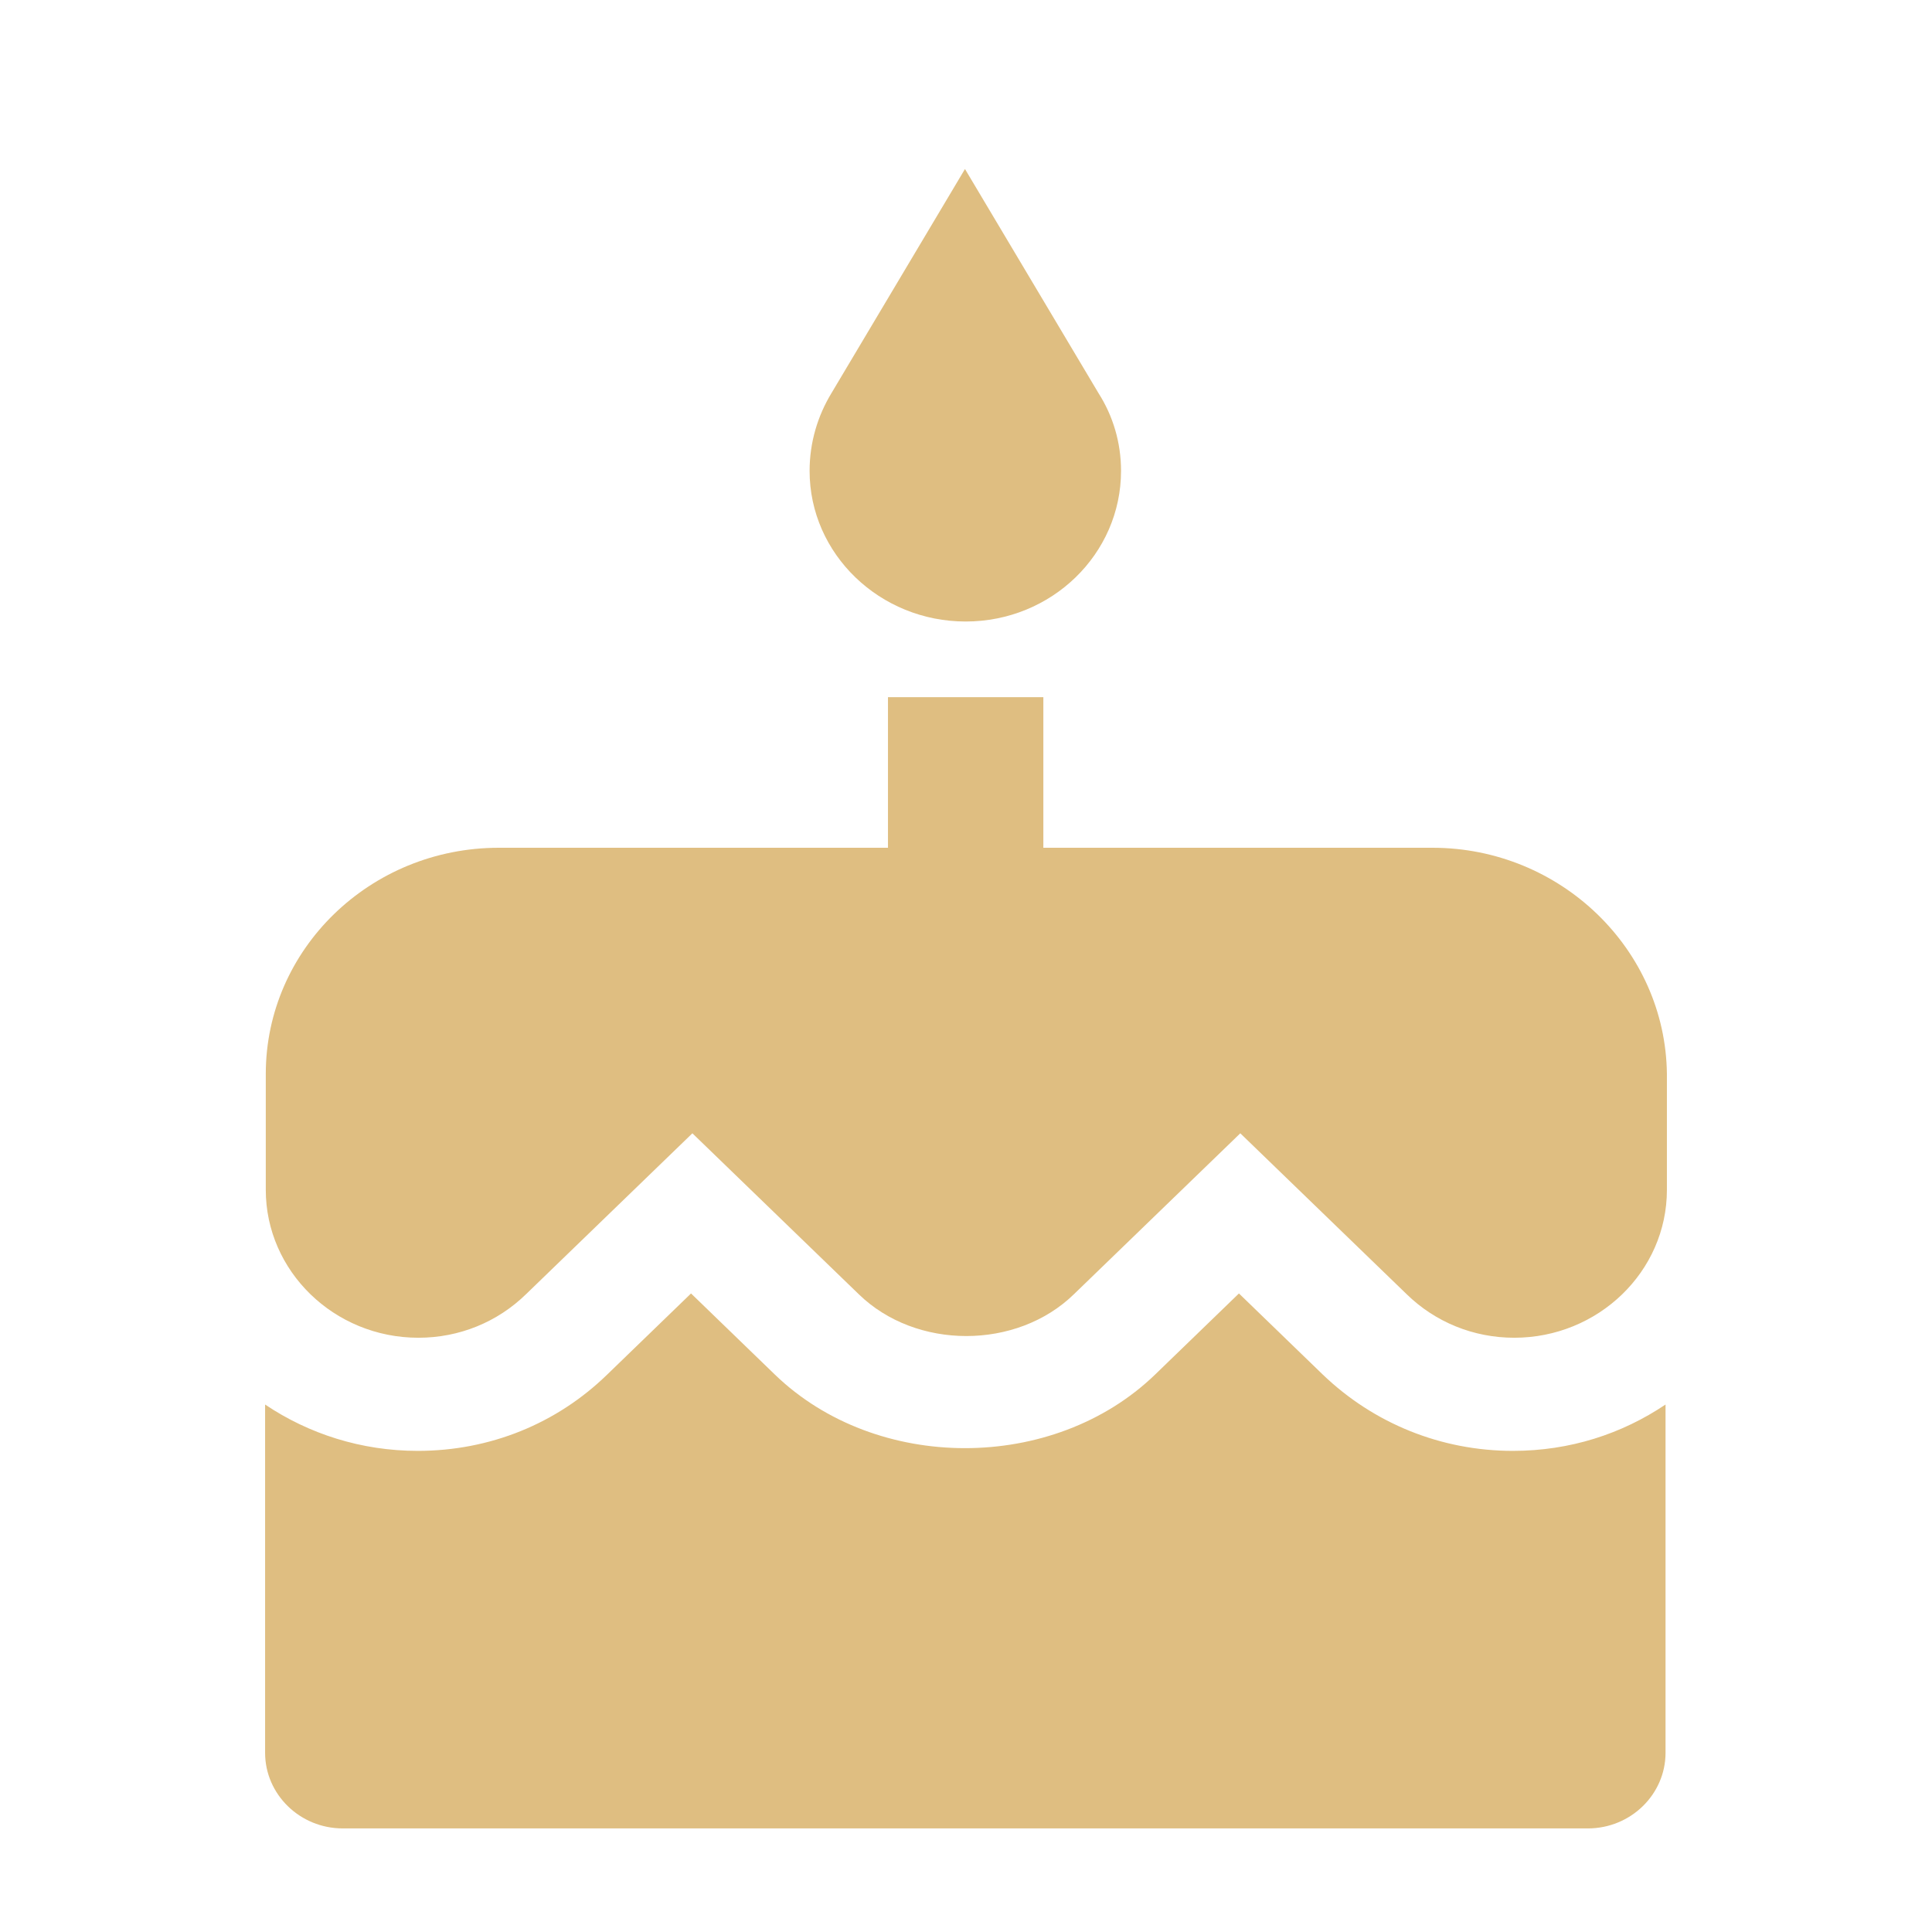
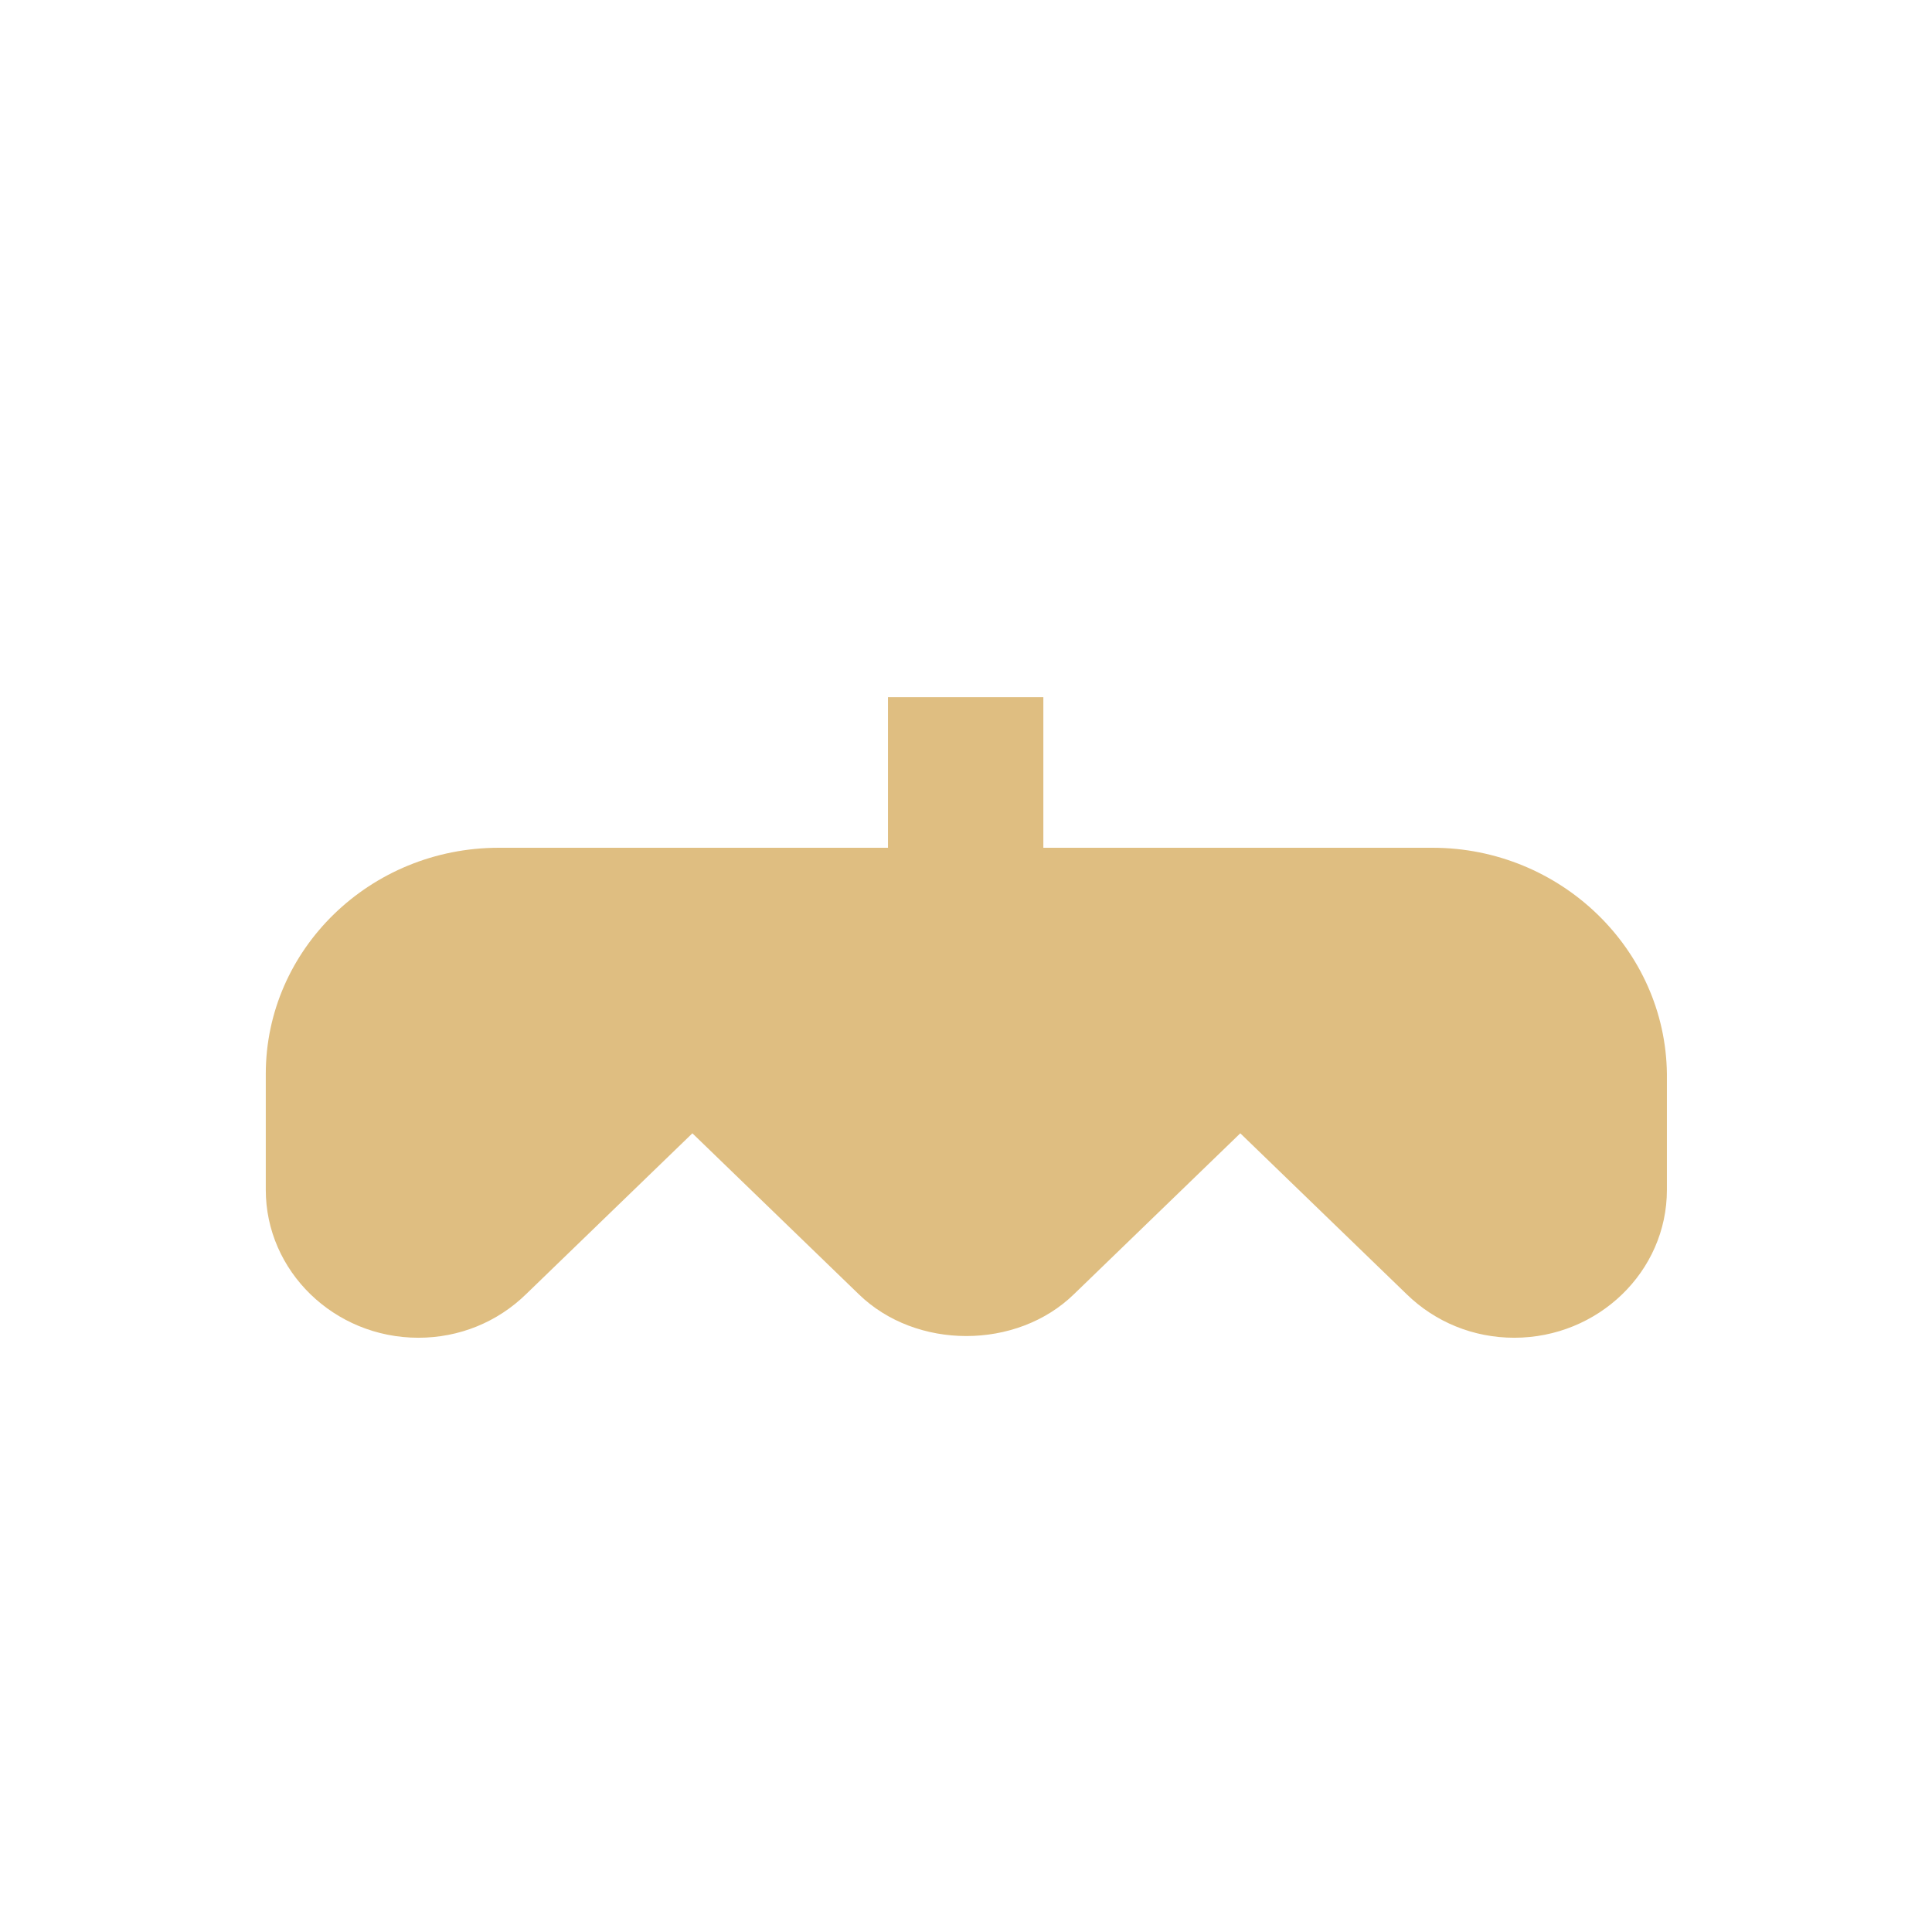
<svg xmlns="http://www.w3.org/2000/svg" xmlns:xlink="http://www.w3.org/1999/xlink" version="1.1" id="Ebene_1" x="0px" y="0px" viewBox="0 0 28.35 28.35" style="enable-background:new 0 0 28.35 28.35;" xml:space="preserve">
  <style type="text/css">
	.st0{clip-path:url(#SVGID_2_);fill:#DFBE81;}
	.st1{clip-path:url(#SVGID_4_);fill:#DFBE81;}
	.st2{fill:#DFBE81;}
	.st3{clip-path:url(#SVGID_6_);fill:#DFBE81;}
	.st4{clip-path:url(#SVGID_8_);fill:#DFBE81;}
	.st5{clip-path:url(#SVGID_10_);fill:#DFBE81;}
	.st6{clip-path:url(#SVGID_12_);fill:#DFBE81;}
	.st7{clip-path:url(#SVGID_14_);fill:#DFBE81;}
	.st8{fill:#D6D6D4;}
	.st9{fill:#44546C;}
	.st10{fill:#F35244;}
</style>
  <g>
    <defs>
      <rect id="SVGID_3_" x="3.9" y="2.48" width="20.56" height="24.34" />
    </defs>
    <clipPath id="SVGID_2_">
      <use xlink:href="#SVGID_3_" style="overflow:visible;" />
    </clipPath>
-     <path class="st0" d="M14.17,9.12c1.26,0,2.28-0.99,2.28-2.21c0-0.42-0.12-0.81-0.33-1.14l-1.96-3.29l-1.96,3.29   C12,6.1,11.88,6.49,11.88,6.91C11.88,8.13,12.91,9.12,14.17,9.12" />
    <path class="st0" d="M21.02,12.44L21.02,12.44h-5.71v-2.21h-2.28v2.21H7.32c-1.89,0-3.42,1.49-3.42,3.32v1.7   c0,1.19,1,2.17,2.24,2.17c0.6,0,1.16-0.23,1.58-0.64l2.44-2.36l2.44,2.36c0.84,0.82,2.32,0.82,3.16,0l2.44-2.36l2.44,2.36   c0.42,0.41,0.98,0.64,1.58,0.64c1.23,0,2.24-0.97,2.24-2.17v-1.7C24.44,13.93,22.9,12.44,21.02,12.44" />
-     <path class="st0" d="M19.41,20.17L19.41,20.17l-1.23-1.19l-1.23,1.19c-1.49,1.44-4.09,1.44-5.58,0l-1.23-1.19l-1.23,1.19   c-0.74,0.72-1.72,1.12-2.78,1.12c-0.83,0-1.6-0.25-2.24-0.68v5.11c0,0.61,0.51,1.11,1.14,1.11H23.3c0.63,0,1.14-0.5,1.14-1.11   v-5.11c-0.64,0.43-1.4,0.68-2.24,0.68C21.15,21.29,20.16,20.89,19.41,20.17" />
  </g>
</svg>